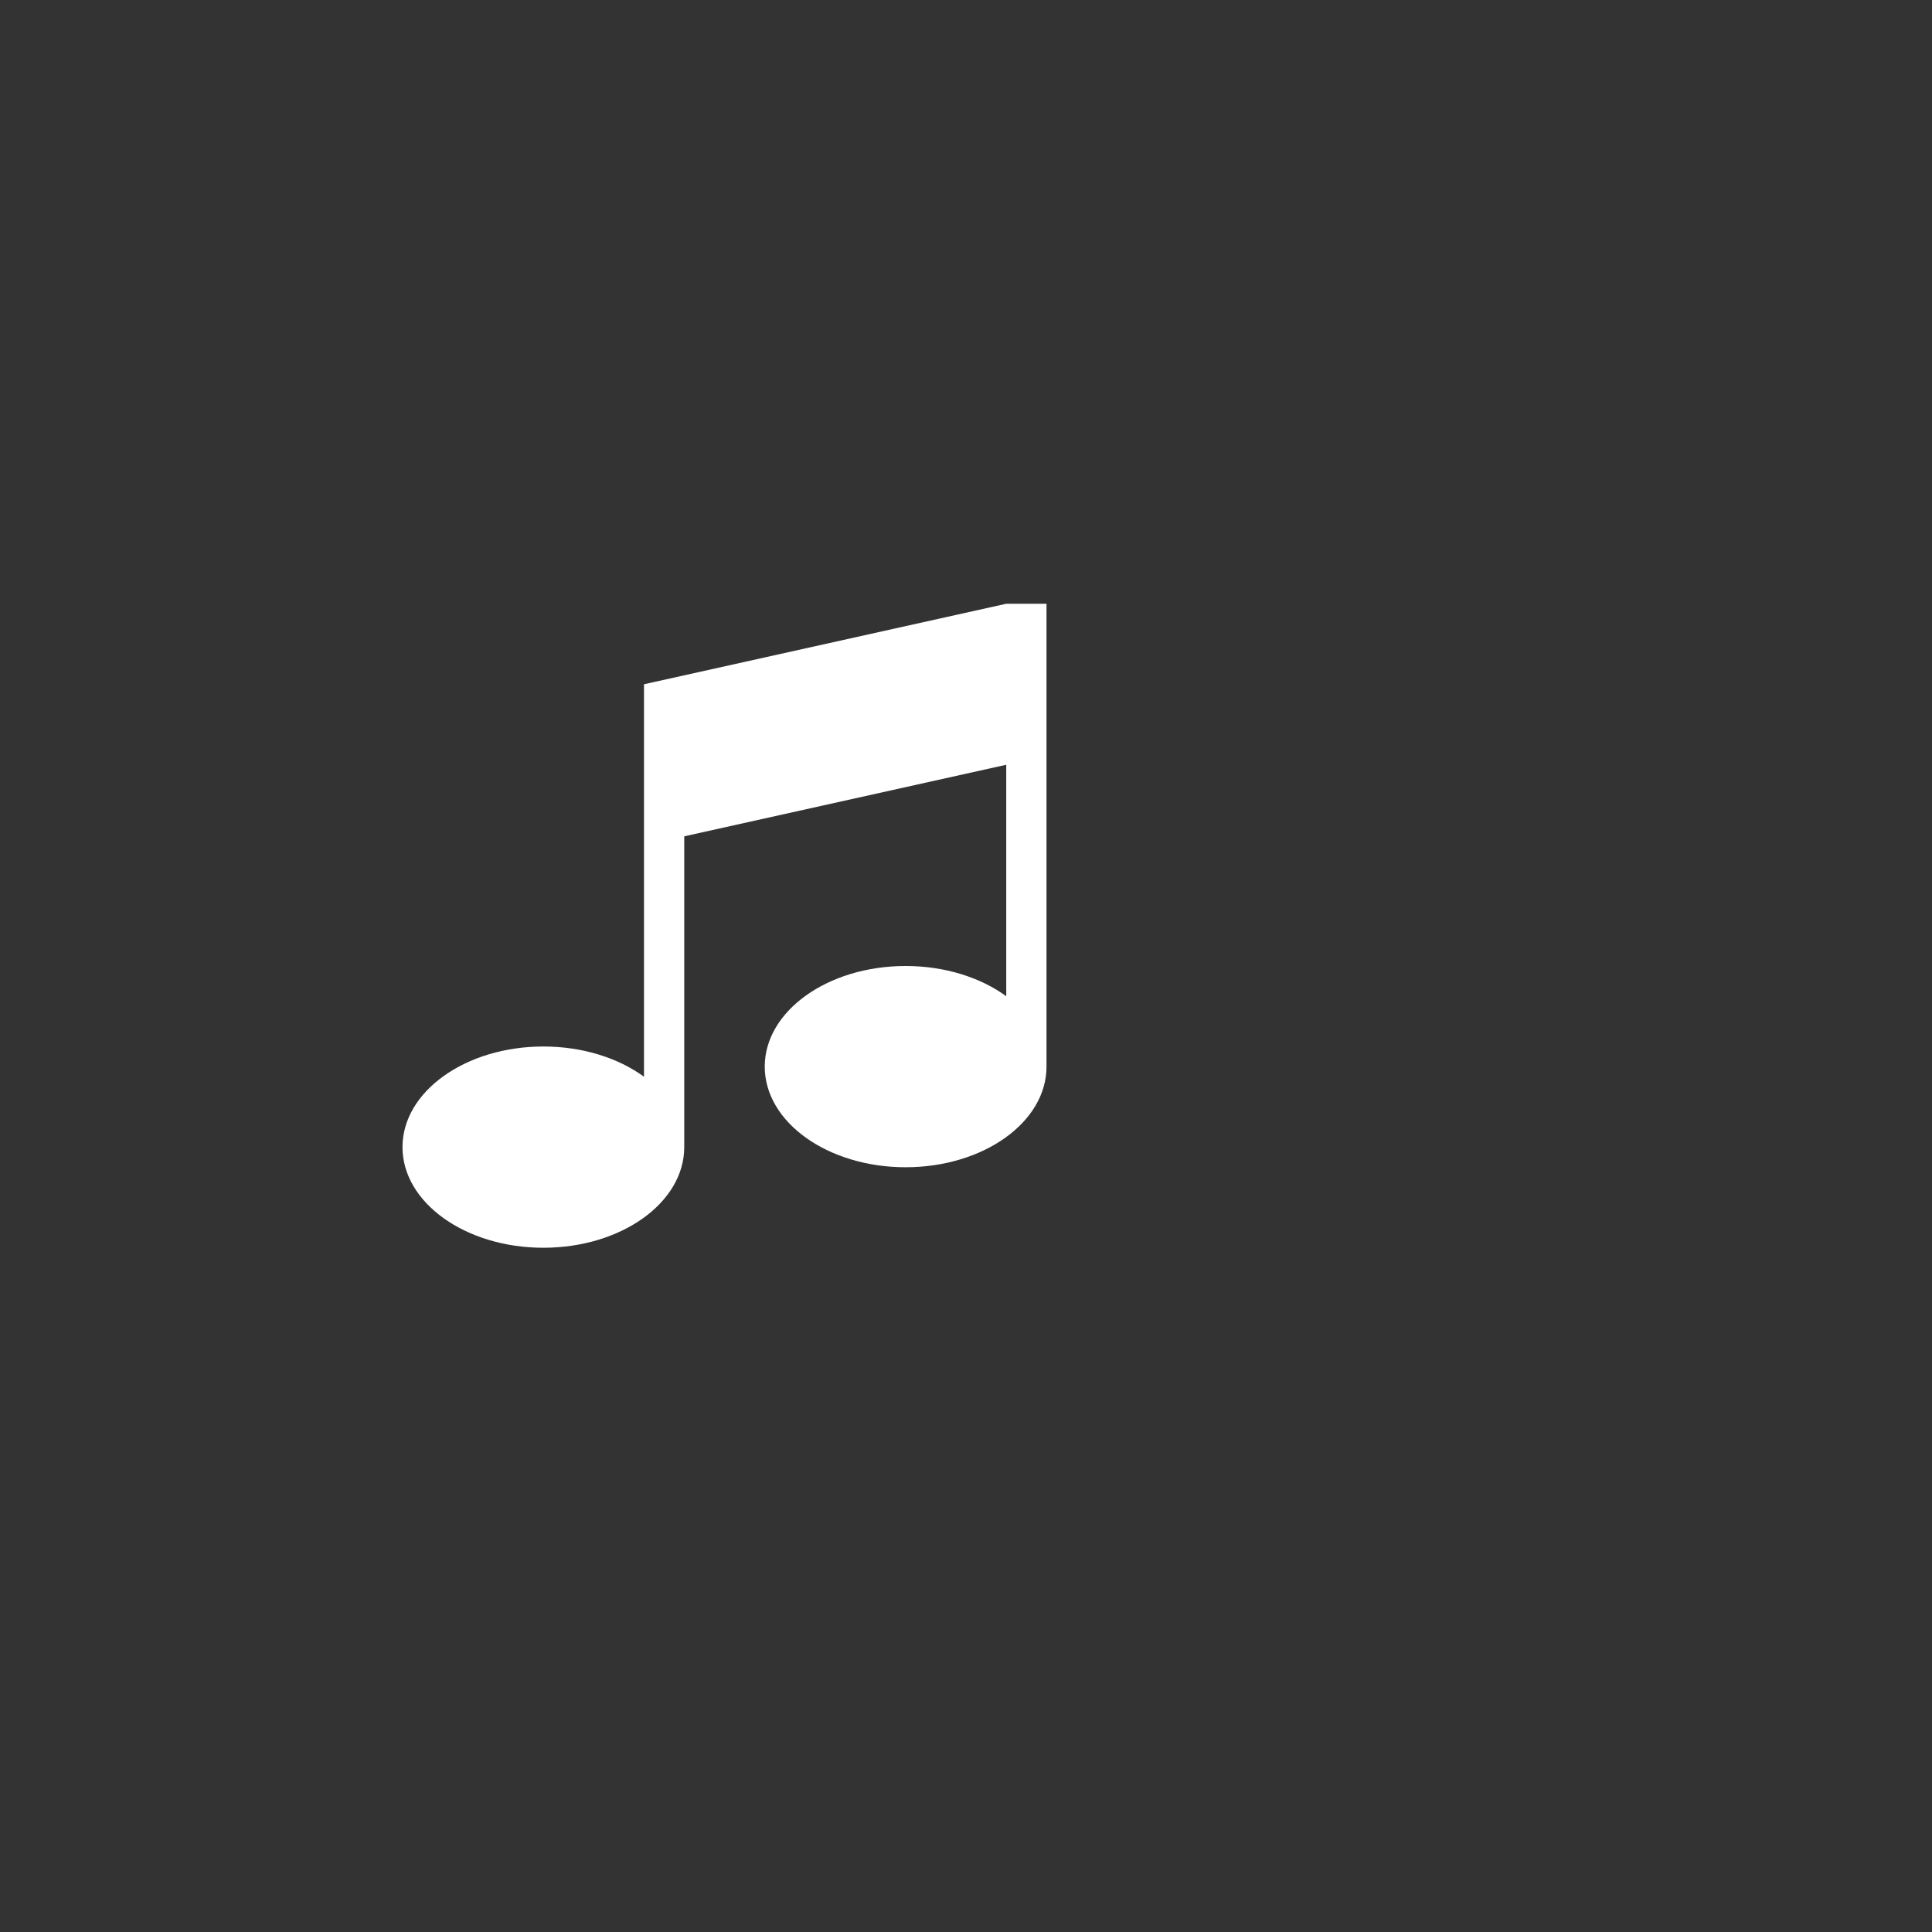
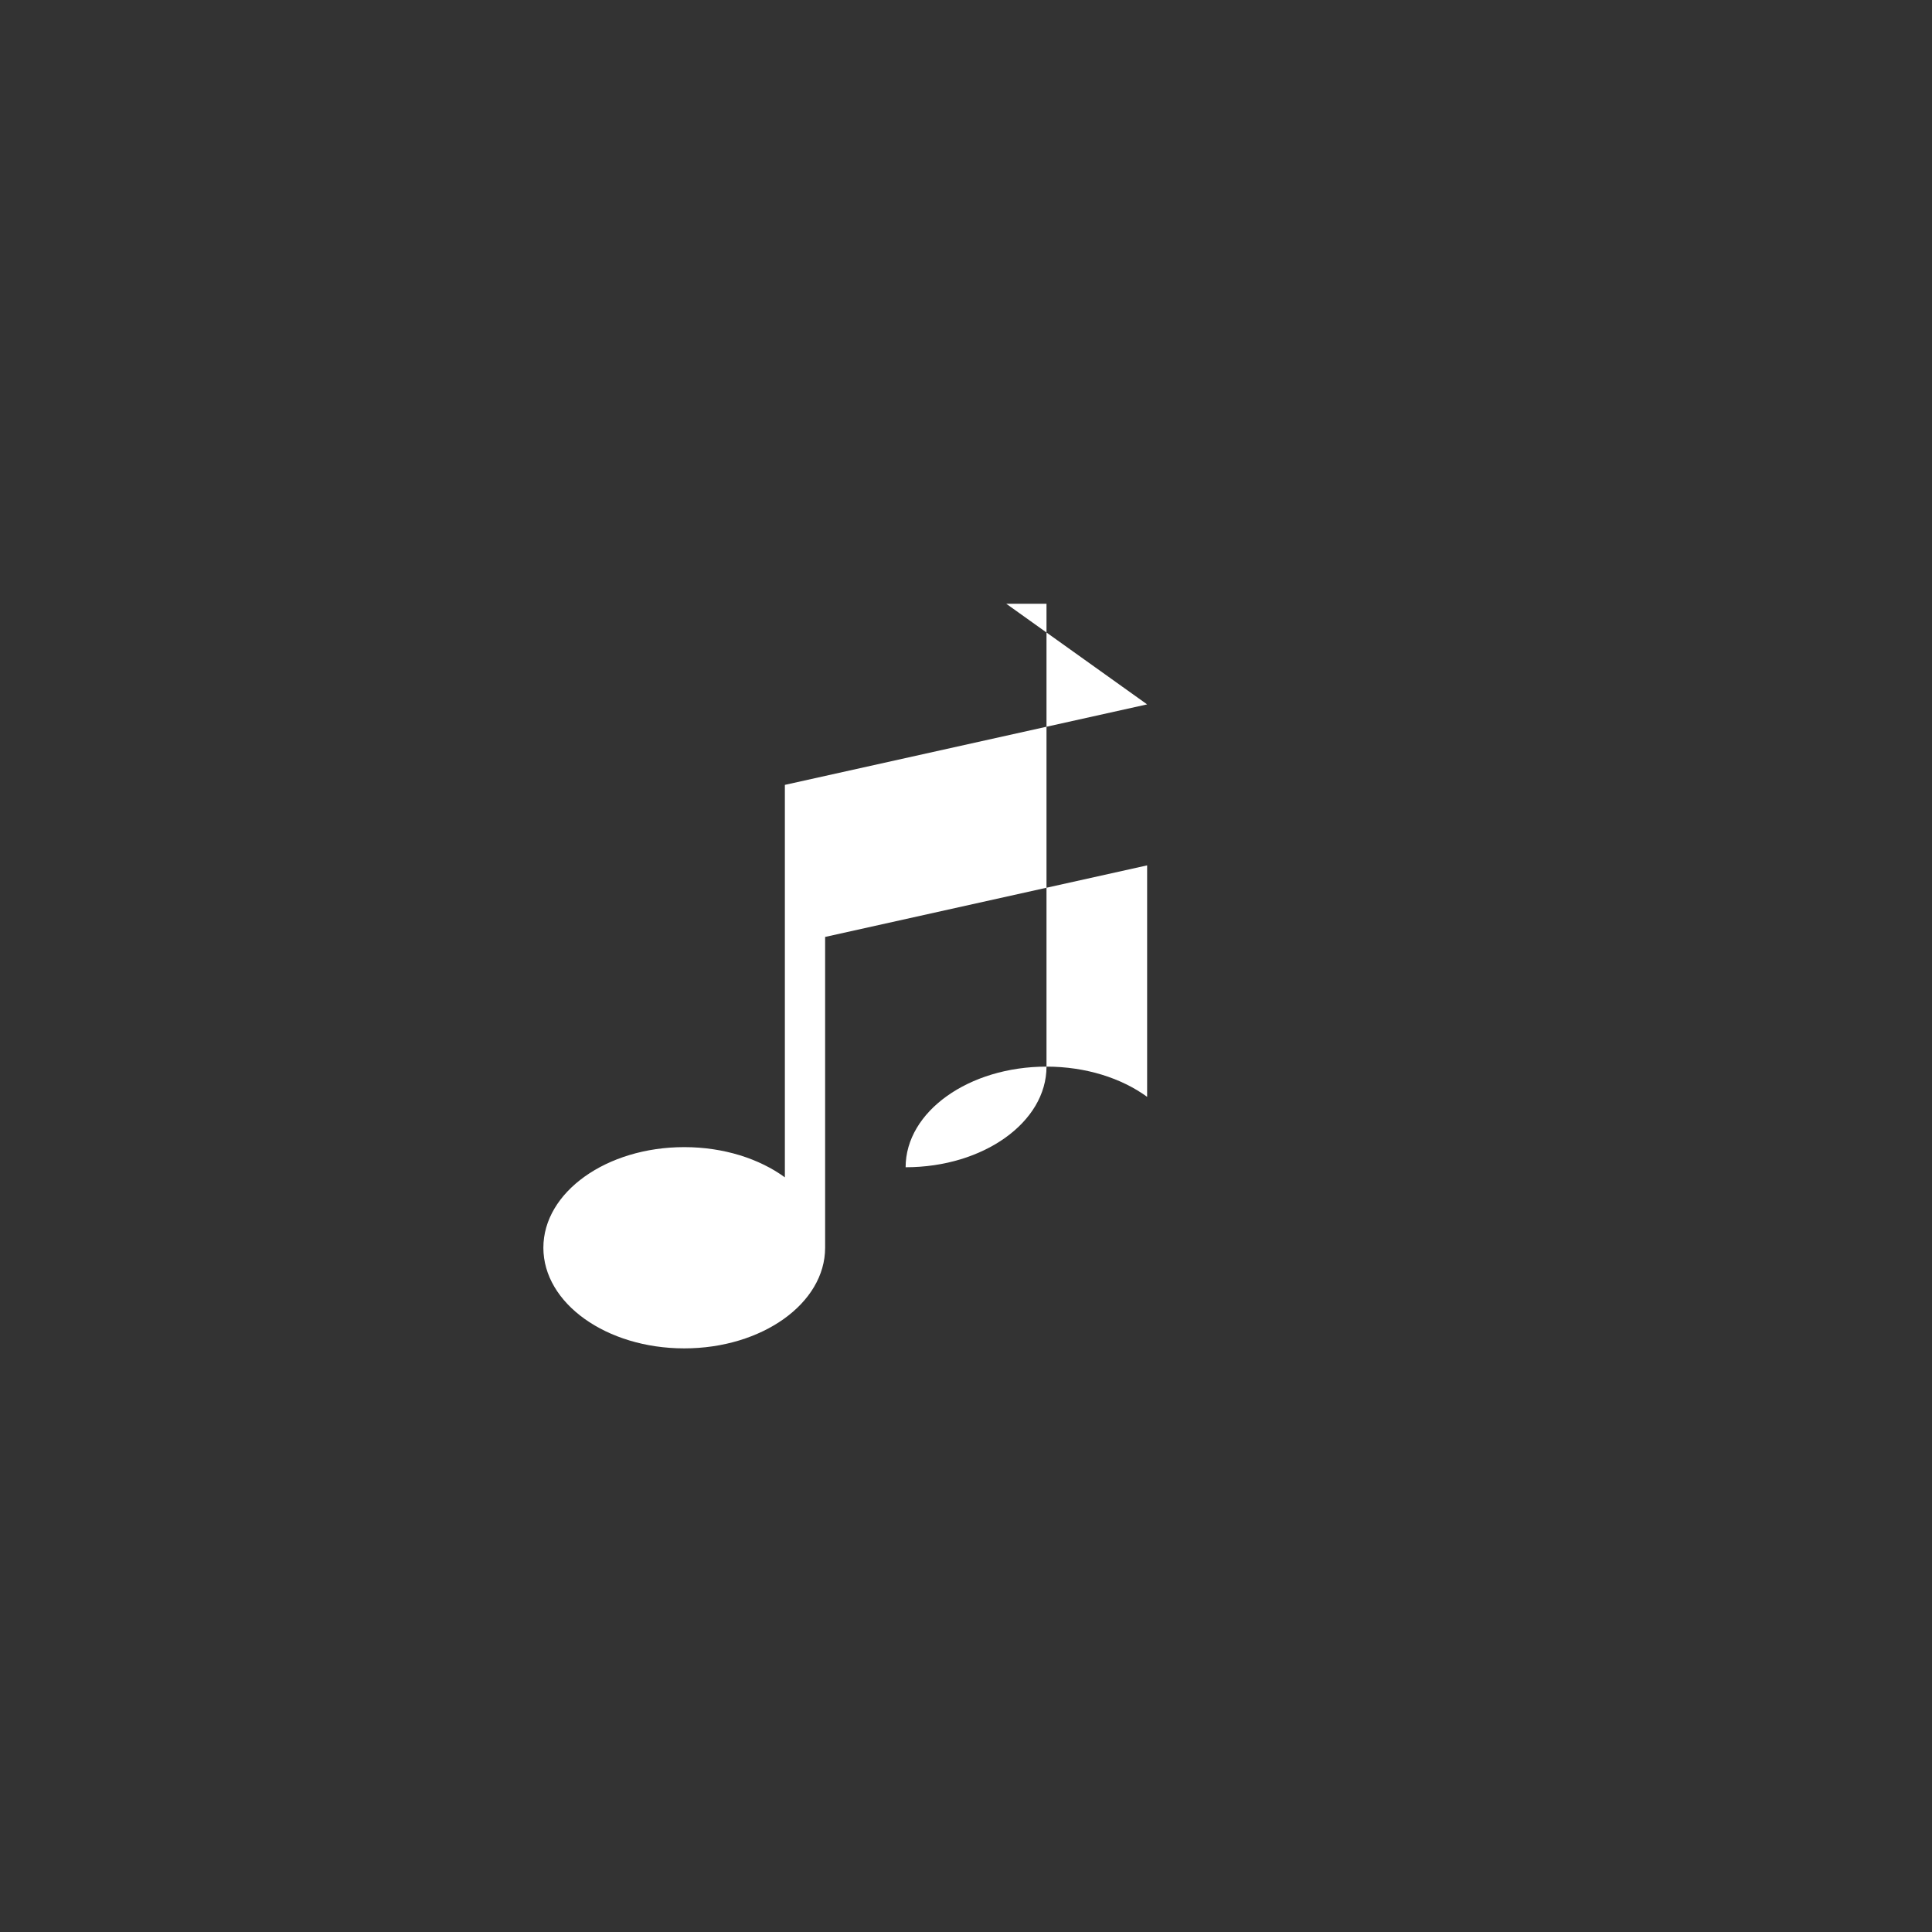
<svg xmlns="http://www.w3.org/2000/svg" version="1.1" width="32" height="32" viewBox="-20 -30 96 96">
  <rect x="-20" y="-30" width="96" height="96" fill="#333333" stroke="none" />
  <title>music</title>
-   <path fill="#fff" d="M30 0h2v23c0 2.761-3.134 5-7 5s-7-2.239-7-5c0-2.761 3.134-5 7-5 1.959 0 3.729 0.575 5 1.501v-11.501l-16 3.556v15.444c0 2.761-3.134 5-7 5s-7-2.239-7-5c0-2.761 3.134-5 7-5 1.959 0 3.729 0.575 5 1.501v-19.501l18-4z" />
+   <path fill="#fff" d="M30 0h2v23c0 2.761-3.134 5-7 5c0-2.761 3.134-5 7-5 1.959 0 3.729 0.575 5 1.501v-11.501l-16 3.556v15.444c0 2.761-3.134 5-7 5s-7-2.239-7-5c0-2.761 3.134-5 7-5 1.959 0 3.729 0.575 5 1.501v-19.501l18-4z" />
</svg>